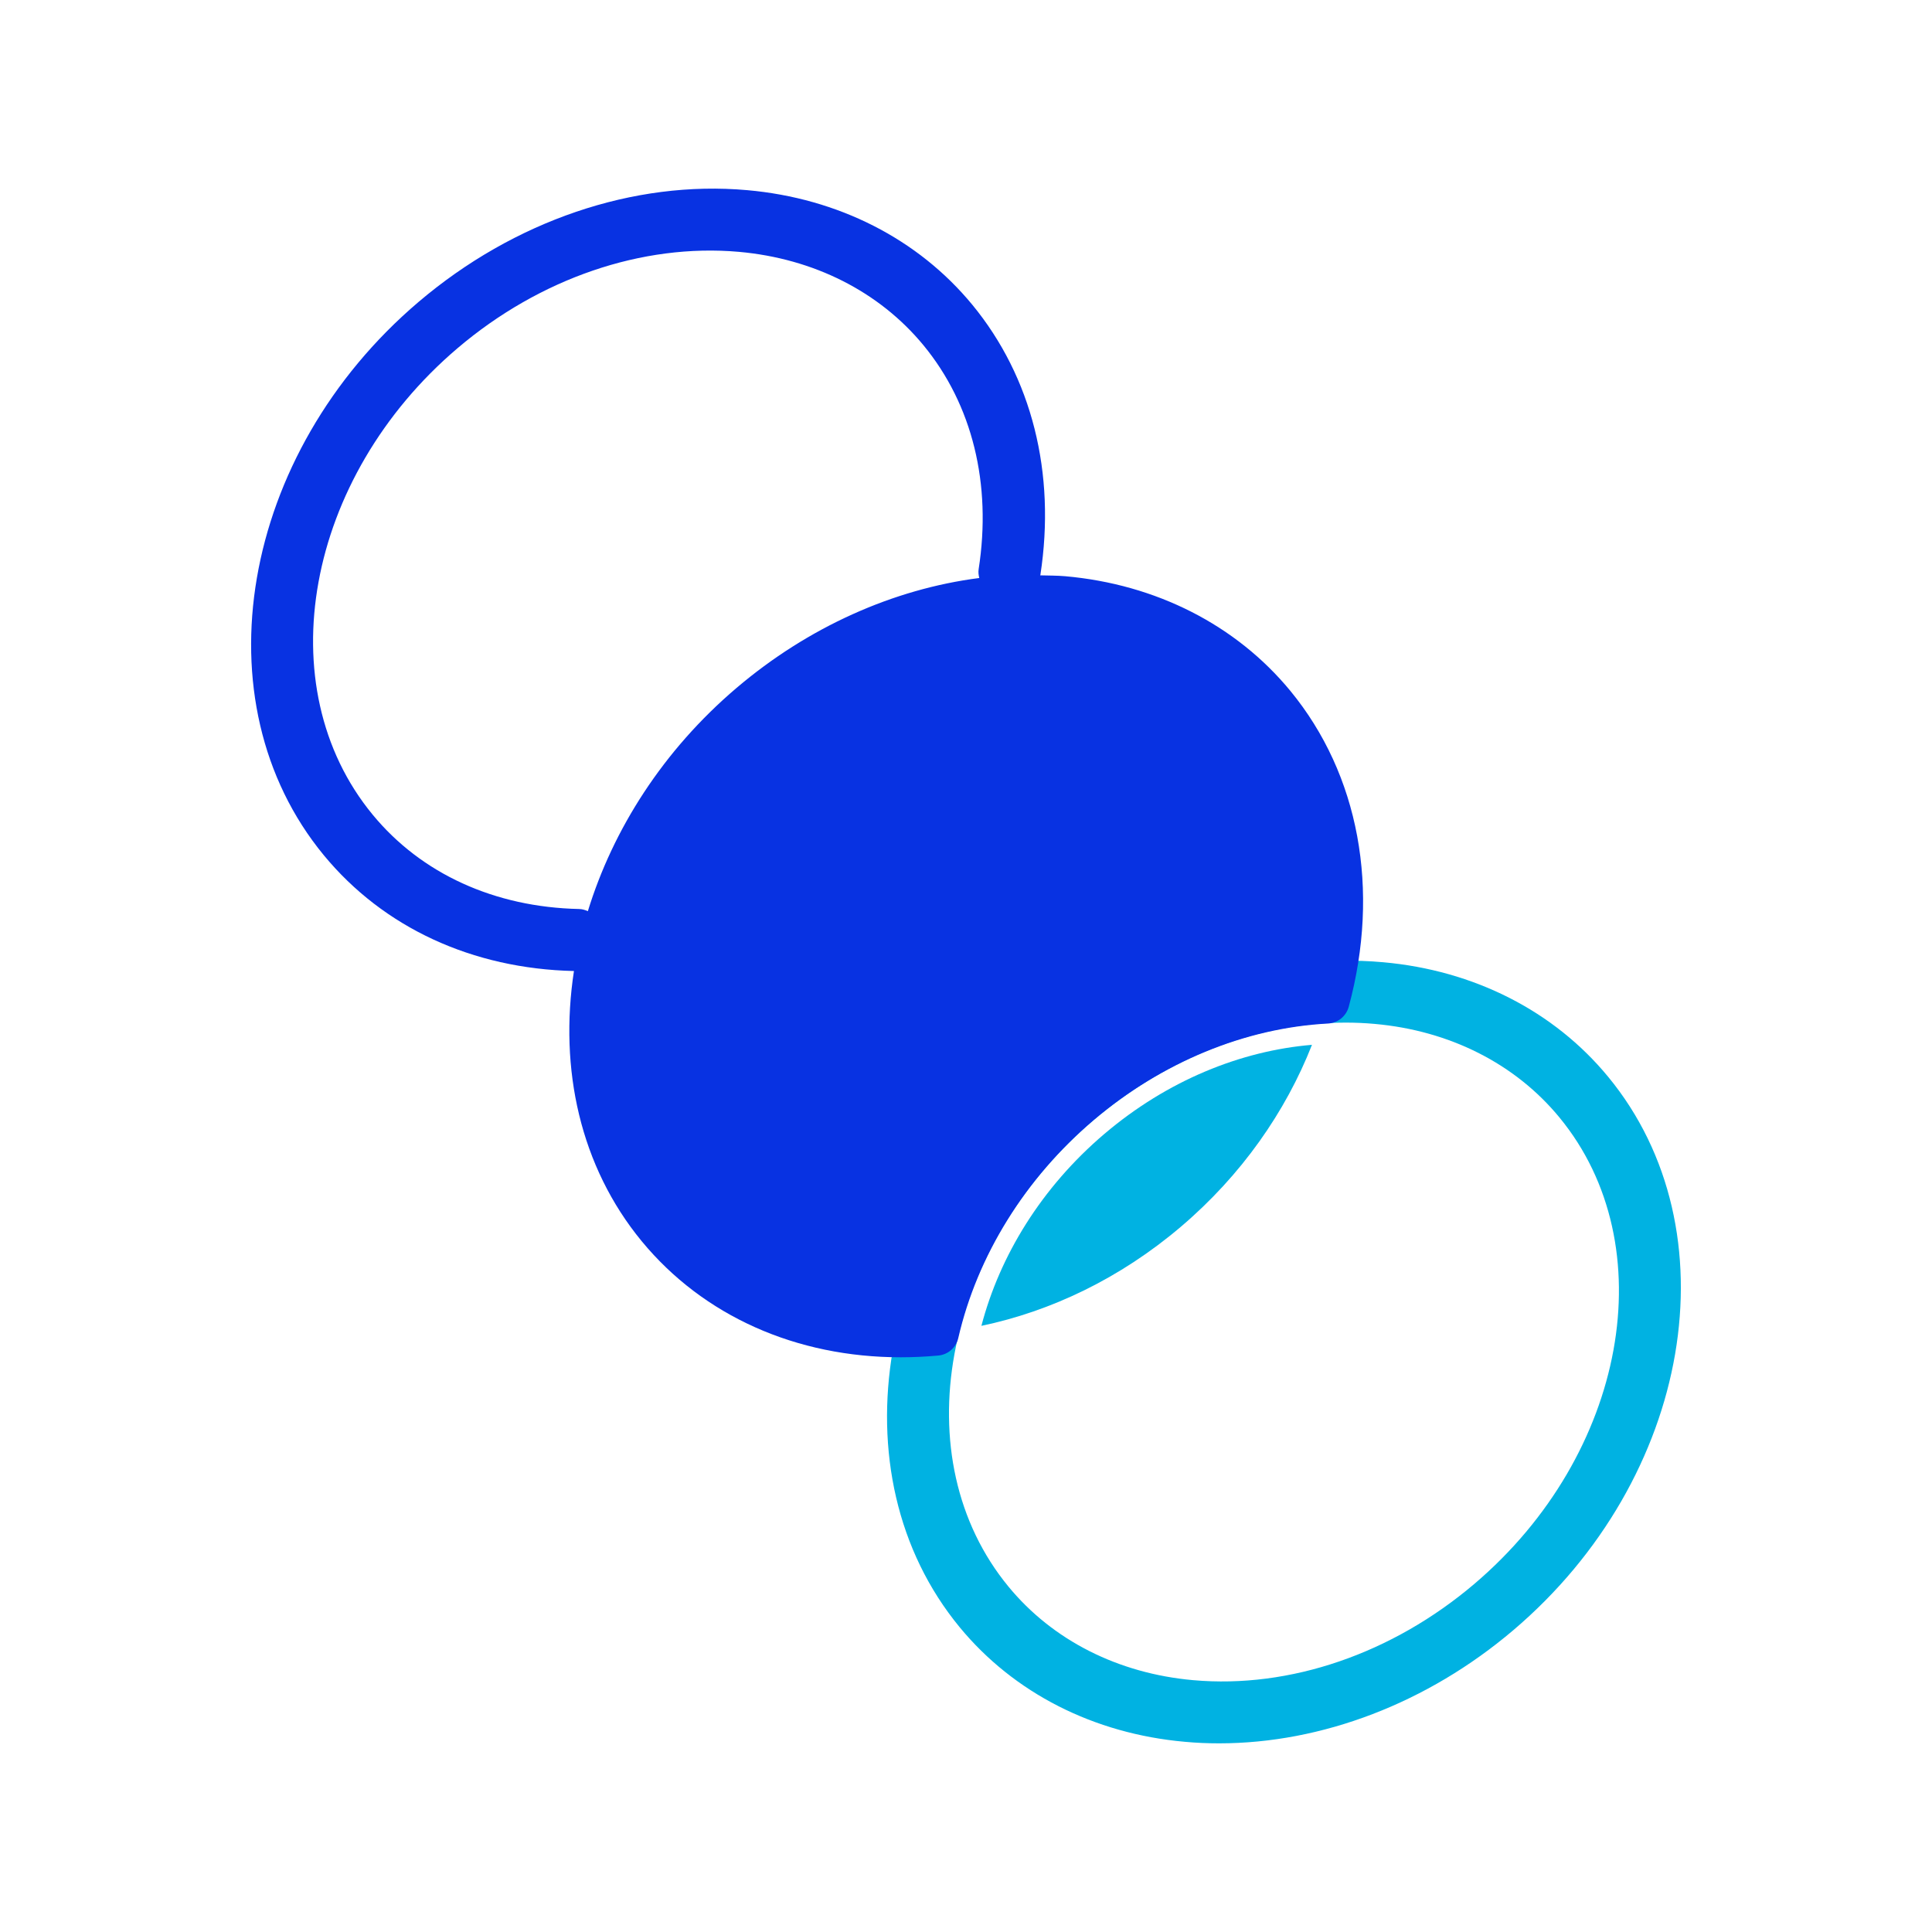
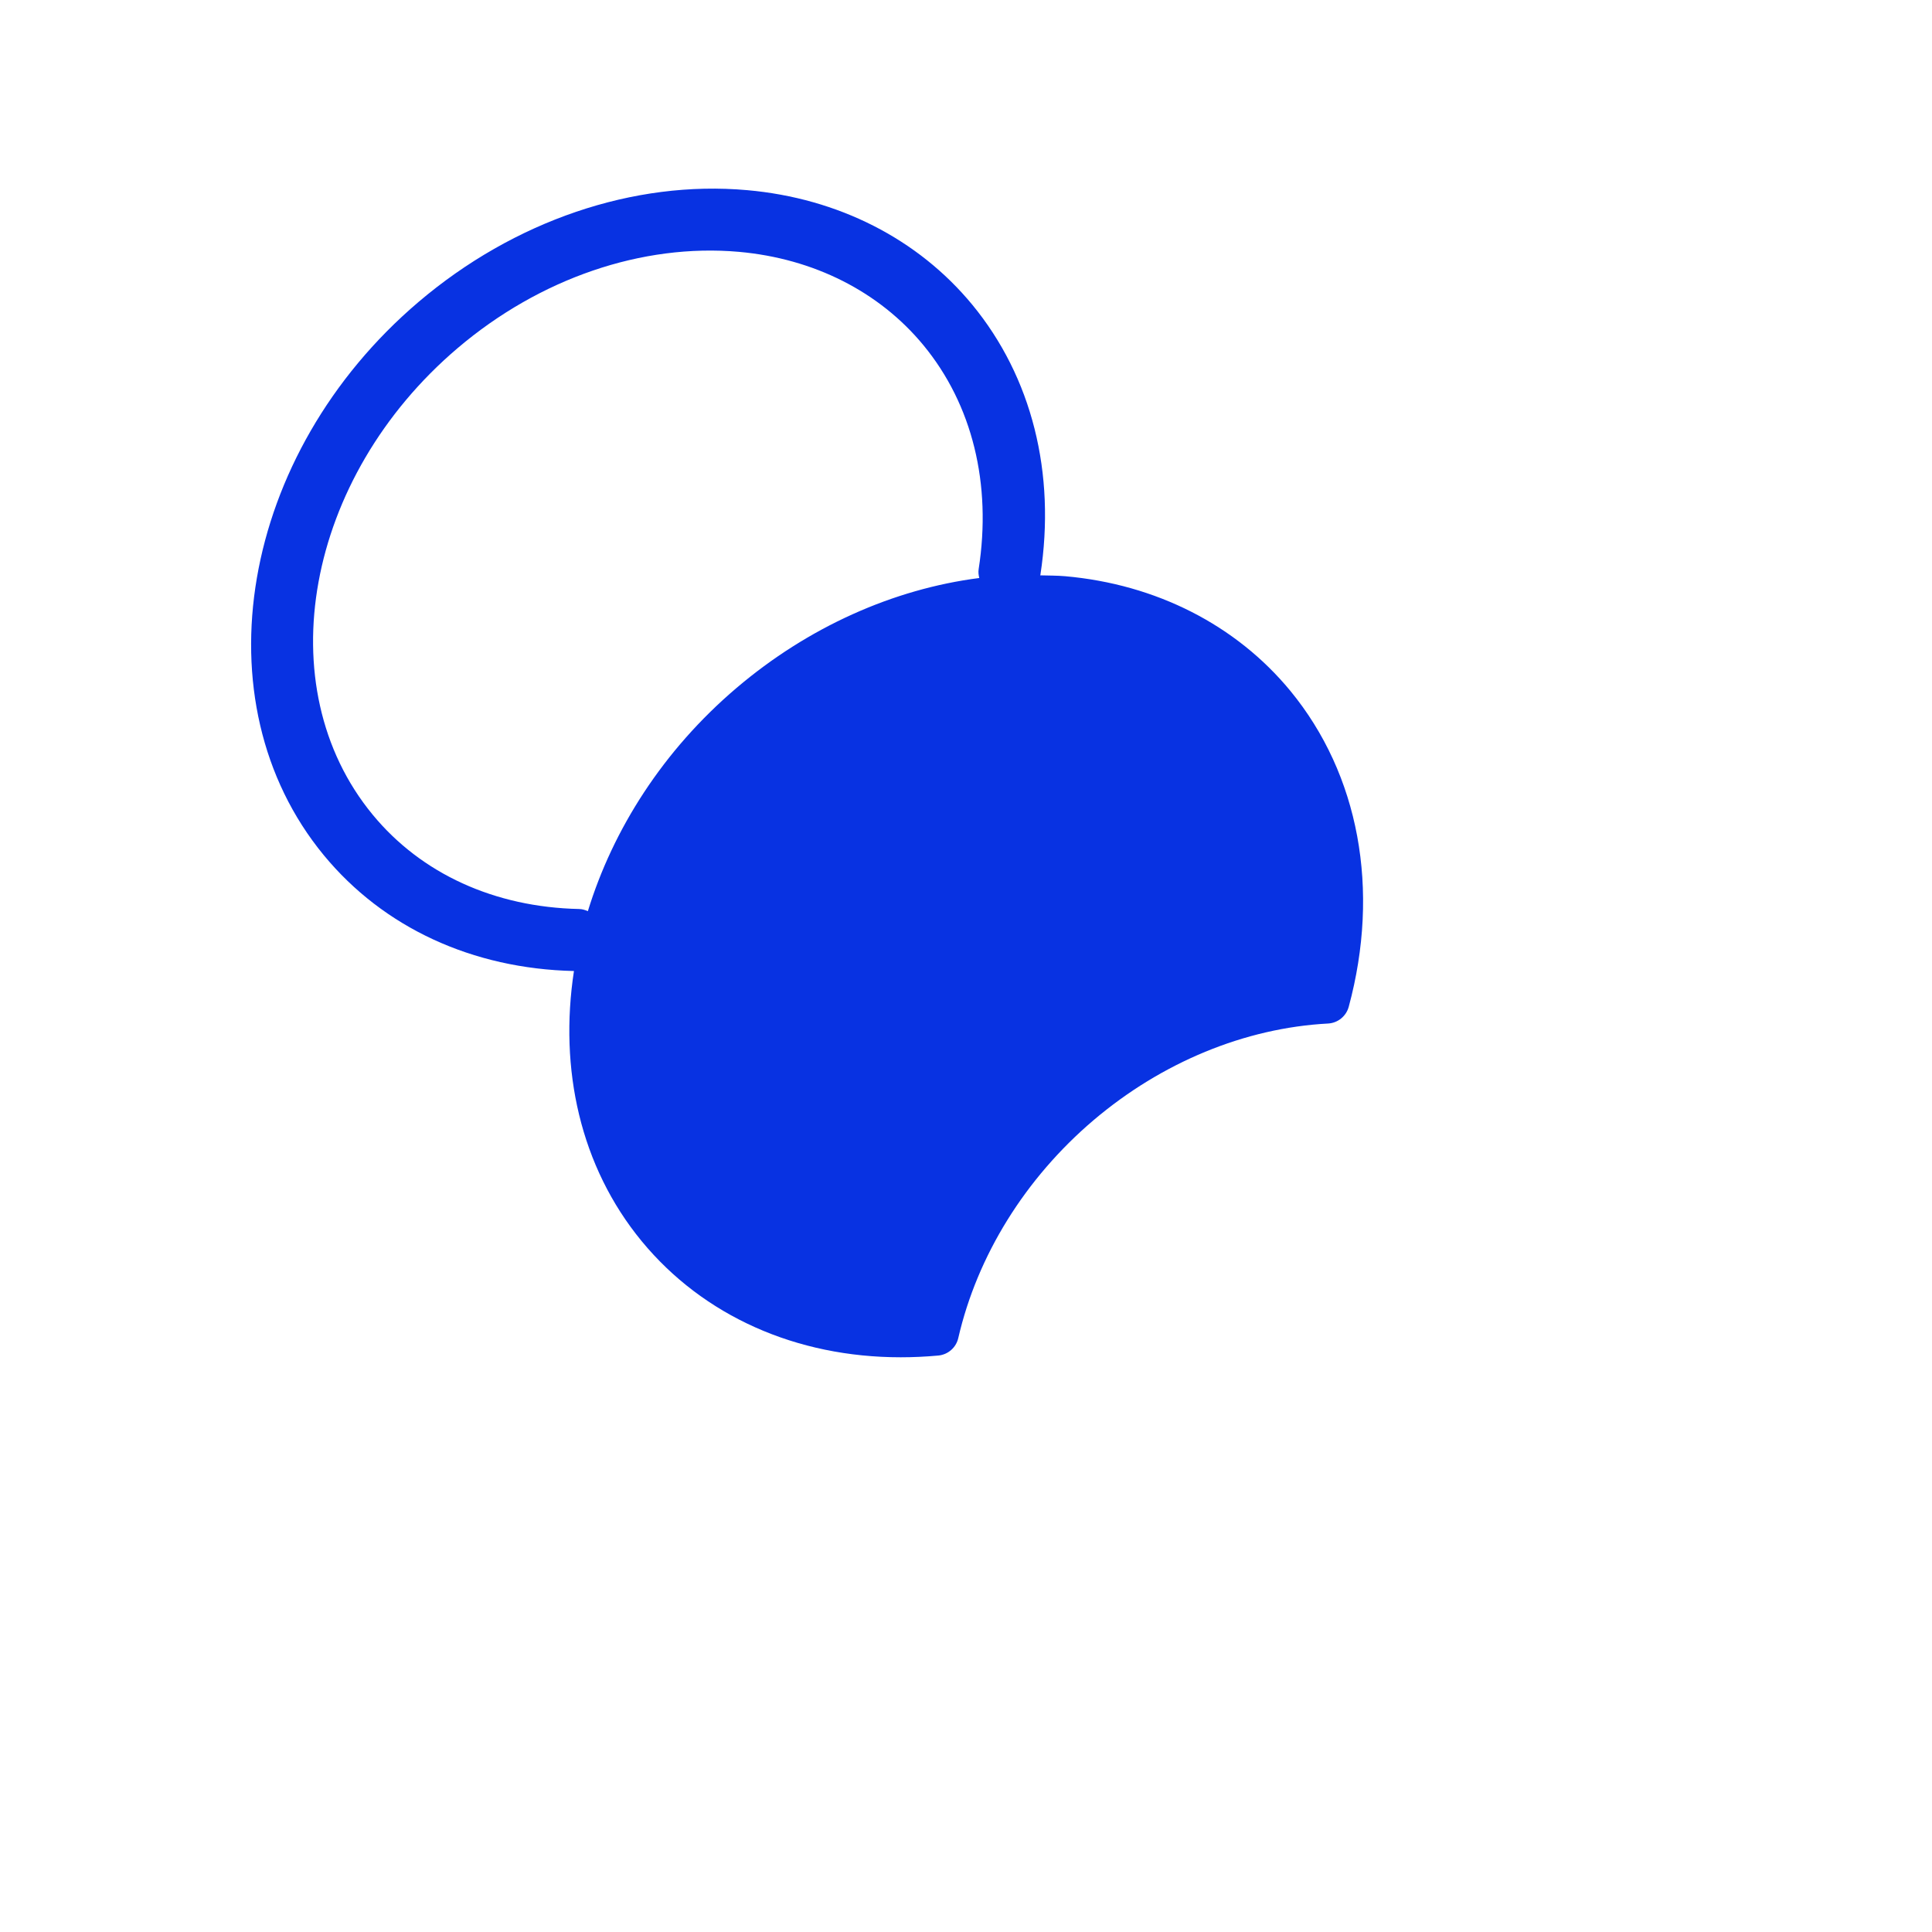
<svg xmlns="http://www.w3.org/2000/svg" width="40" height="40" viewBox="0 0 40 40" fill="none">
-   <path d="M33.296 22.295C32.174 20.932 30.519 20.09 28.636 19.922C26.285 19.71 23.807 20.557 21.832 22.236C18.136 25.378 17.255 30.516 19.869 33.69C20.992 35.053 22.647 35.895 24.53 36.062C24.765 36.084 25.002 36.094 25.239 36.094C27.371 36.094 29.557 35.26 31.334 33.749C35.03 30.607 35.91 25.469 33.296 22.295ZM24.703 34.786C23.152 34.648 21.794 33.961 20.88 32.85C18.7 30.204 19.489 25.872 22.64 23.193C24.171 21.891 26.045 21.172 27.864 21.172C28.064 21.172 28.264 21.181 28.462 21.199C30.014 21.337 31.372 22.024 32.286 23.135C34.466 25.781 33.677 30.113 30.526 32.792C28.826 34.237 26.705 34.965 24.703 34.786Z" fill="#00B2E2" />
  <path d="M26.714 14.302C25.591 12.94 23.936 12.097 22.054 11.93C21.882 11.915 21.709 11.917 21.537 11.912C21.537 11.909 21.539 11.907 21.54 11.903C21.864 9.793 21.363 7.807 20.131 6.31C19.008 4.947 17.353 4.104 15.47 3.937C13.119 3.727 10.641 4.572 8.666 6.251C4.97 9.393 4.089 14.531 6.703 17.705C7.938 19.204 9.778 20.056 11.883 20.104C11.573 22.13 12.01 24.148 13.286 25.698C14.563 27.247 16.486 28.101 18.647 28.101C18.904 28.101 19.164 28.089 19.427 28.065C19.628 28.046 19.795 27.9 19.84 27.703C20.233 25.996 21.227 24.394 22.64 23.193C24.052 21.994 25.776 21.282 27.496 21.191C27.698 21.18 27.87 21.041 27.924 20.845C28.58 18.418 28.139 16.034 26.714 14.302ZM11.991 18.82C10.241 18.783 8.722 18.09 7.714 16.865C5.534 14.219 6.323 9.887 9.474 7.208C11.174 5.763 13.295 5.037 15.297 5.214C16.848 5.352 18.206 6.039 19.12 7.149C20.131 8.376 20.536 10.021 20.262 11.783C20.252 11.845 20.26 11.907 20.275 11.967C18.494 12.195 16.73 12.984 15.249 14.243C13.727 15.537 12.691 17.171 12.171 18.865C12.115 18.84 12.054 18.821 11.991 18.82Z" fill="#0832E2" />
-   <path d="M27.163 21.632C25.692 21.755 24.169 22.368 22.864 23.477C21.56 24.586 20.698 26.001 20.319 27.45C21.753 27.15 23.187 26.471 24.448 25.399C25.708 24.328 26.619 23.014 27.163 21.632Z" fill="#00B2E2" />
</svg>